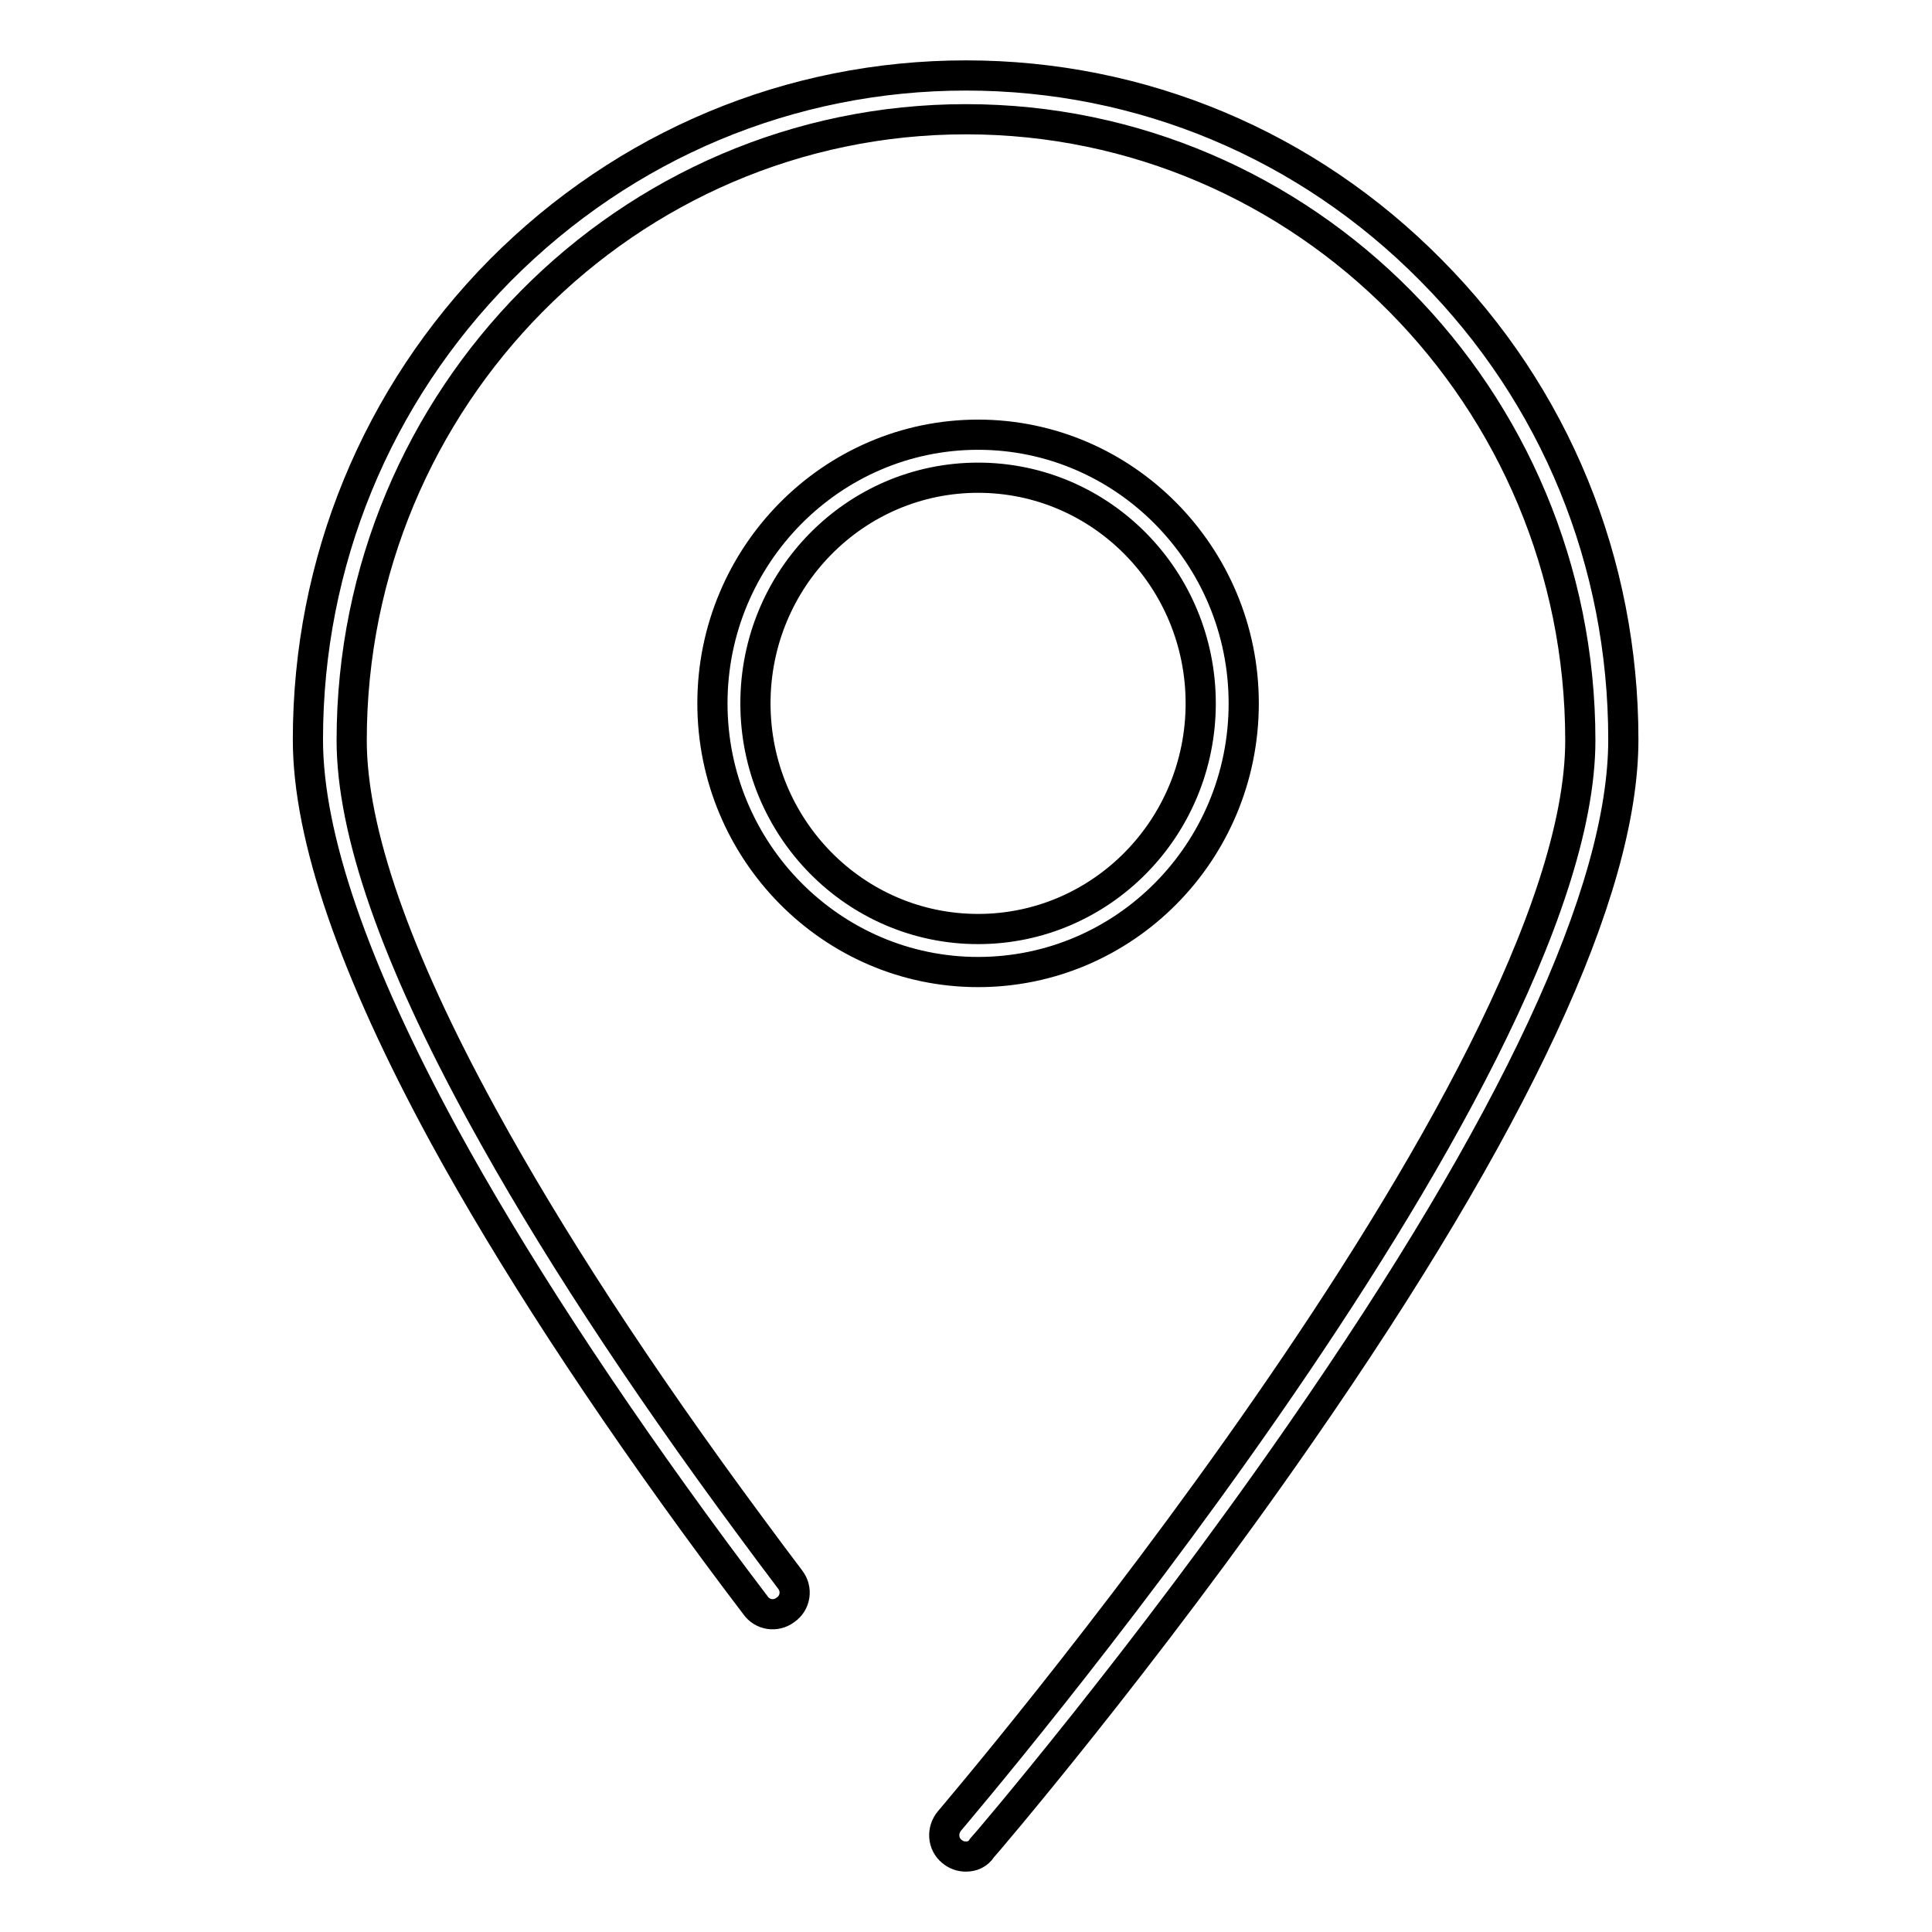
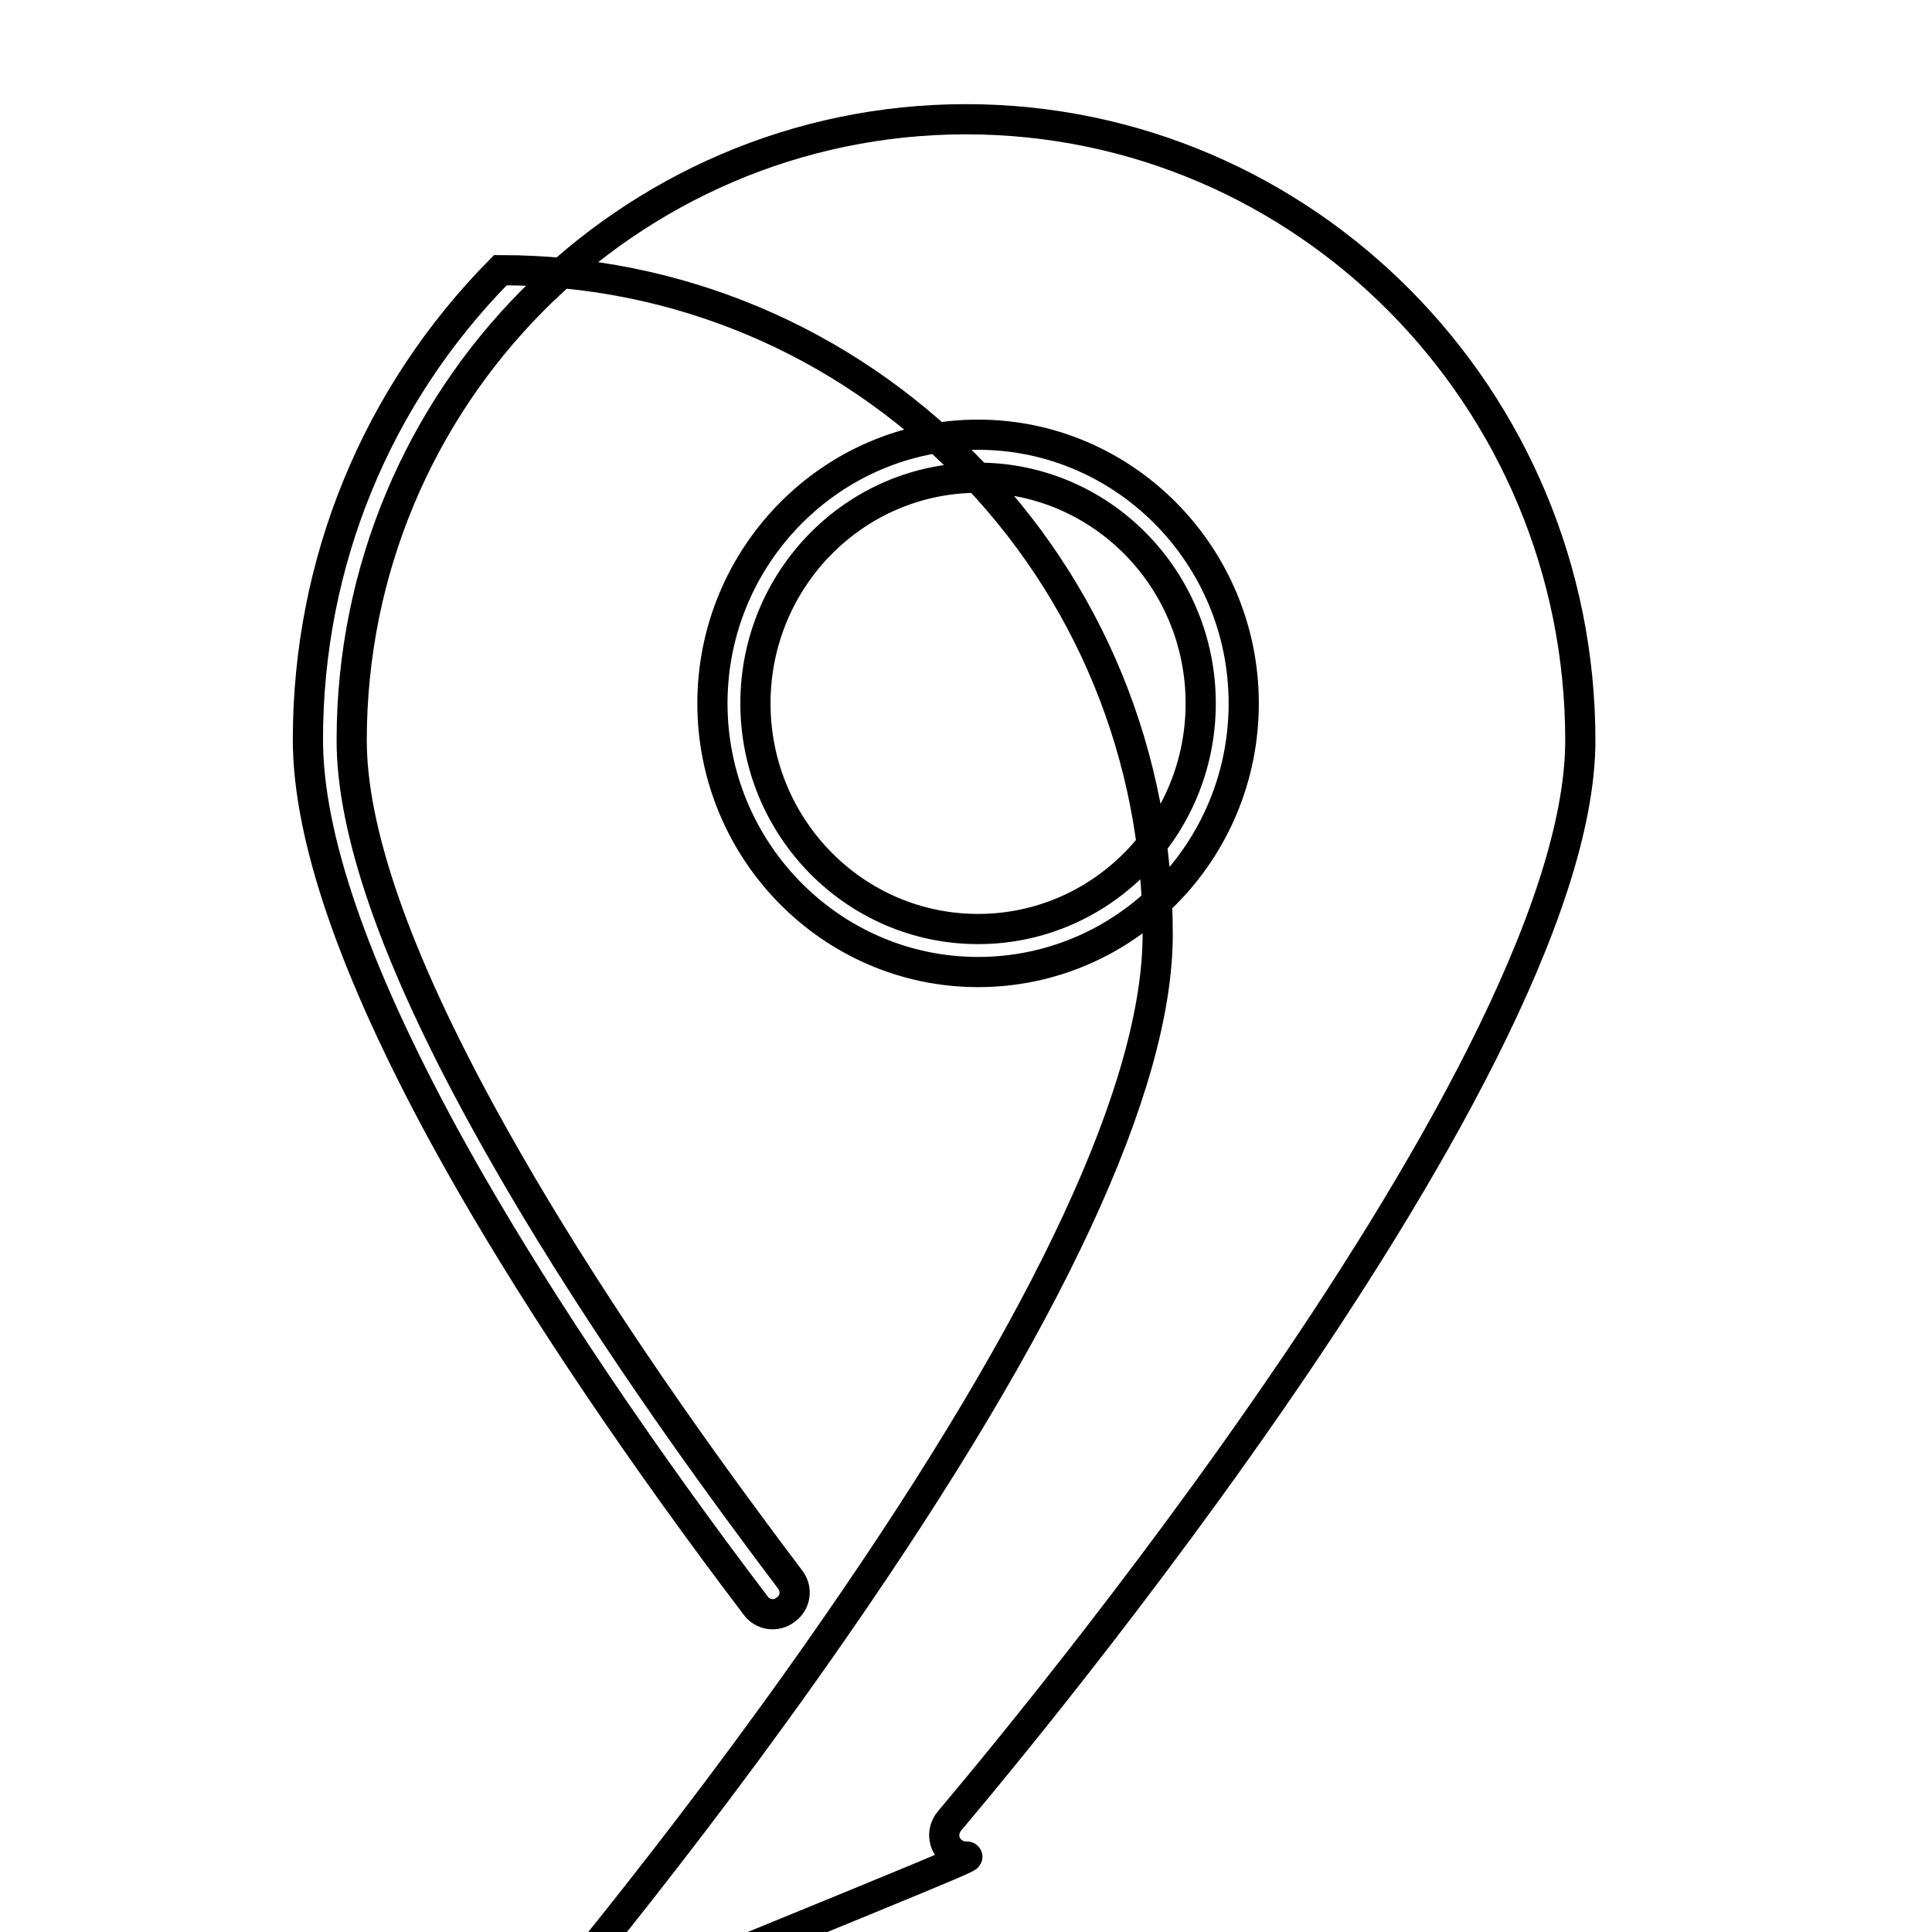
<svg xmlns="http://www.w3.org/2000/svg" version="1.1" x="0px" y="0px" viewBox="0 0 256 256" enable-background="new 0 0 256 256" xml:space="preserve">
  <g>
-     <path stroke-width="4" fill-opacity="0" stroke="#000000" d="M129.6,128.8c-19.4,0-35.2-16-35.2-35.6c0-19.6,15.8-35.6,35.2-35.6c19.4,0,35.2,16,35.2,35.6 C164.8,112.9,149,128.8,129.6,128.8z M129.6,63.3c-16.3,0-29.5,13.4-29.5,29.9s13.2,29.9,29.5,29.9c16.3,0,29.5-13.4,29.5-29.9 S145.9,63.3,129.6,63.3z M128,246c-0.7,0-1.3-0.2-1.9-0.7c-1.2-1-1.3-2.8-0.3-4c0.8-1,83.6-97.8,83.6-143.2 c0-45.4-36.5-82.3-81.4-82.3c-44.9,0-81.4,36.9-81.4,82.3c0,12,5.8,28.7,17.3,49.7c8.8,16.1,20.7,34.4,35.5,54.4 c1.7,2.3,3.4,4.6,5.3,7.1c1,1.3,0.7,3.1-0.6,4c-1.3,1-3.1,0.7-4-0.6c-1.9-2.5-3.7-4.9-5.4-7.2c-14.9-20.2-27-38.8-35.9-55.1 c-11.9-21.9-18-39.5-18-52.4c0-23.5,9.1-45.6,25.5-62.2C82.8,19.2,104.7,10,128,10c23.3,0,45.2,9.2,61.6,25.8 c16.5,16.6,25.5,38.7,25.5,62.2c0,20.1-14.4,51-42.7,91.8c-20.9,30.2-42.1,54.9-42.3,55.1C129.6,245.7,128.8,246,128,246z" />
+     <path stroke-width="4" fill-opacity="0" stroke="#000000" d="M129.6,128.8c-19.4,0-35.2-16-35.2-35.6c0-19.6,15.8-35.6,35.2-35.6c19.4,0,35.2,16,35.2,35.6 C164.8,112.9,149,128.8,129.6,128.8z M129.6,63.3c-16.3,0-29.5,13.4-29.5,29.9s13.2,29.9,29.5,29.9c16.3,0,29.5-13.4,29.5-29.9 S145.9,63.3,129.6,63.3z M128,246c-0.7,0-1.3-0.2-1.9-0.7c-1.2-1-1.3-2.8-0.3-4c0.8-1,83.6-97.8,83.6-143.2 c0-45.4-36.5-82.3-81.4-82.3c-44.9,0-81.4,36.9-81.4,82.3c0,12,5.8,28.7,17.3,49.7c8.8,16.1,20.7,34.4,35.5,54.4 c1.7,2.3,3.4,4.6,5.3,7.1c1,1.3,0.7,3.1-0.6,4c-1.3,1-3.1,0.7-4-0.6c-1.9-2.5-3.7-4.9-5.4-7.2c-14.9-20.2-27-38.8-35.9-55.1 c-11.9-21.9-18-39.5-18-52.4c0-23.5,9.1-45.6,25.5-62.2c23.3,0,45.2,9.2,61.6,25.8 c16.5,16.6,25.5,38.7,25.5,62.2c0,20.1-14.4,51-42.7,91.8c-20.9,30.2-42.1,54.9-42.3,55.1C129.6,245.7,128.8,246,128,246z" />
  </g>
</svg>